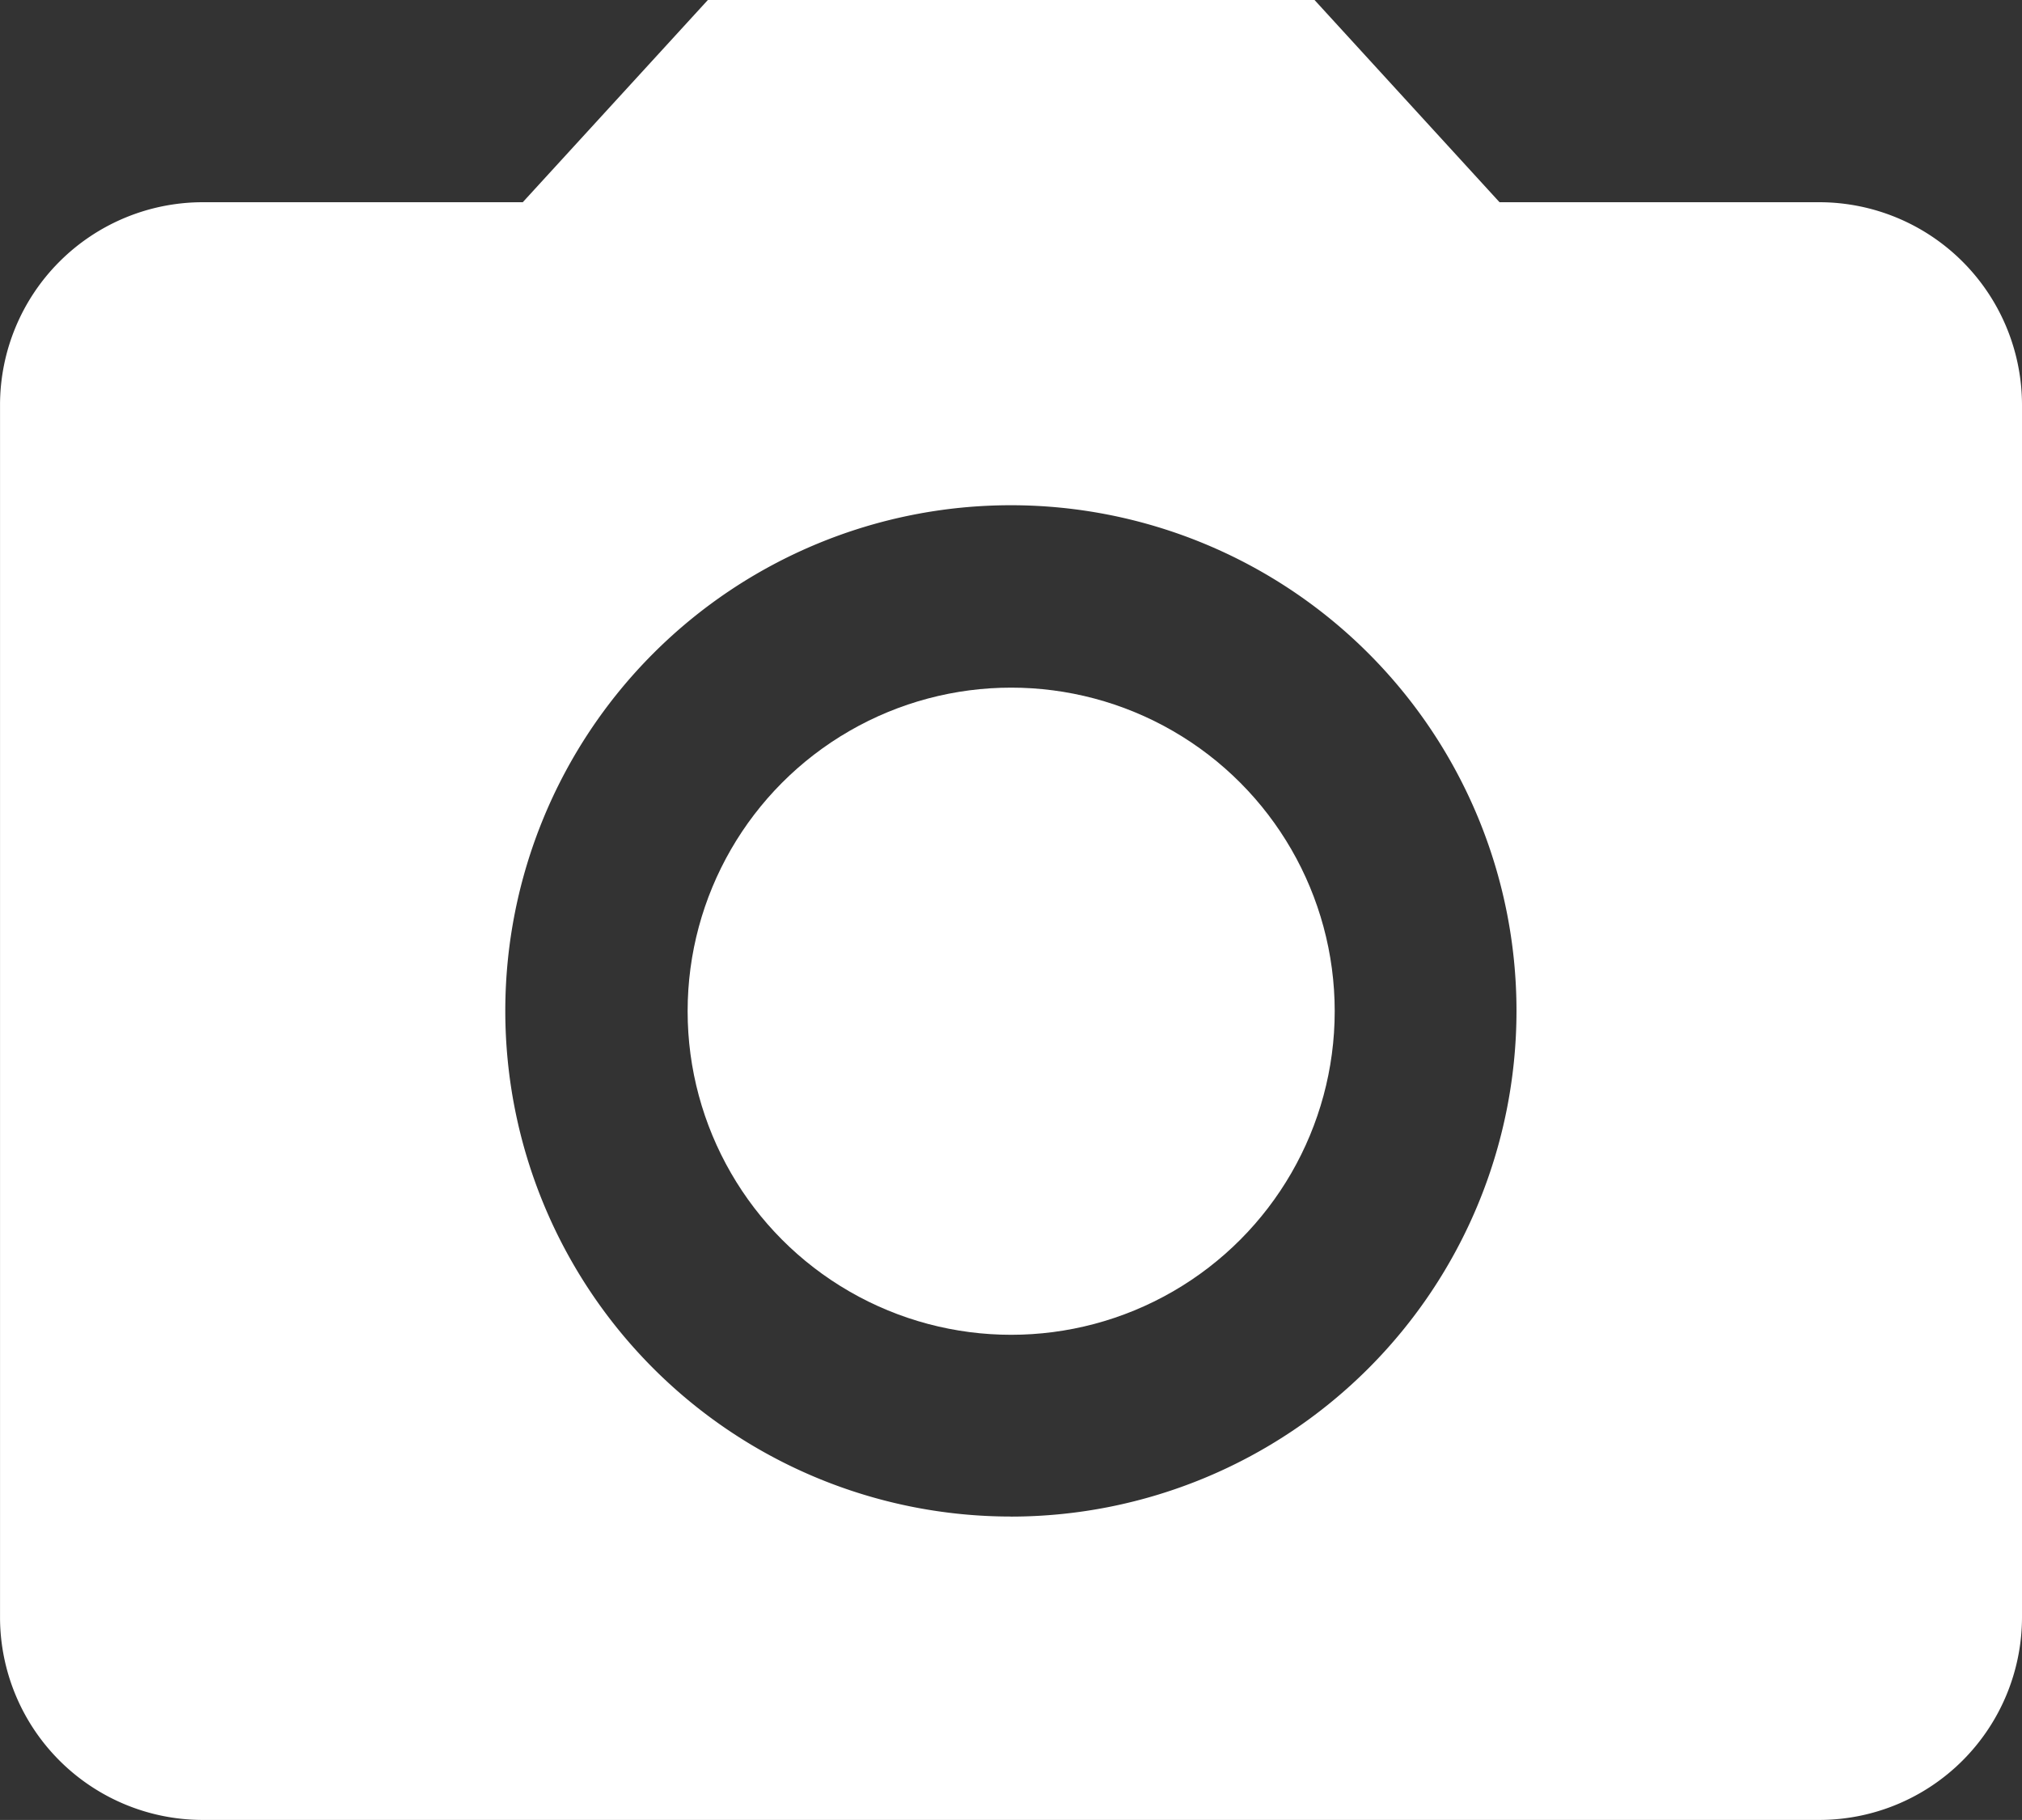
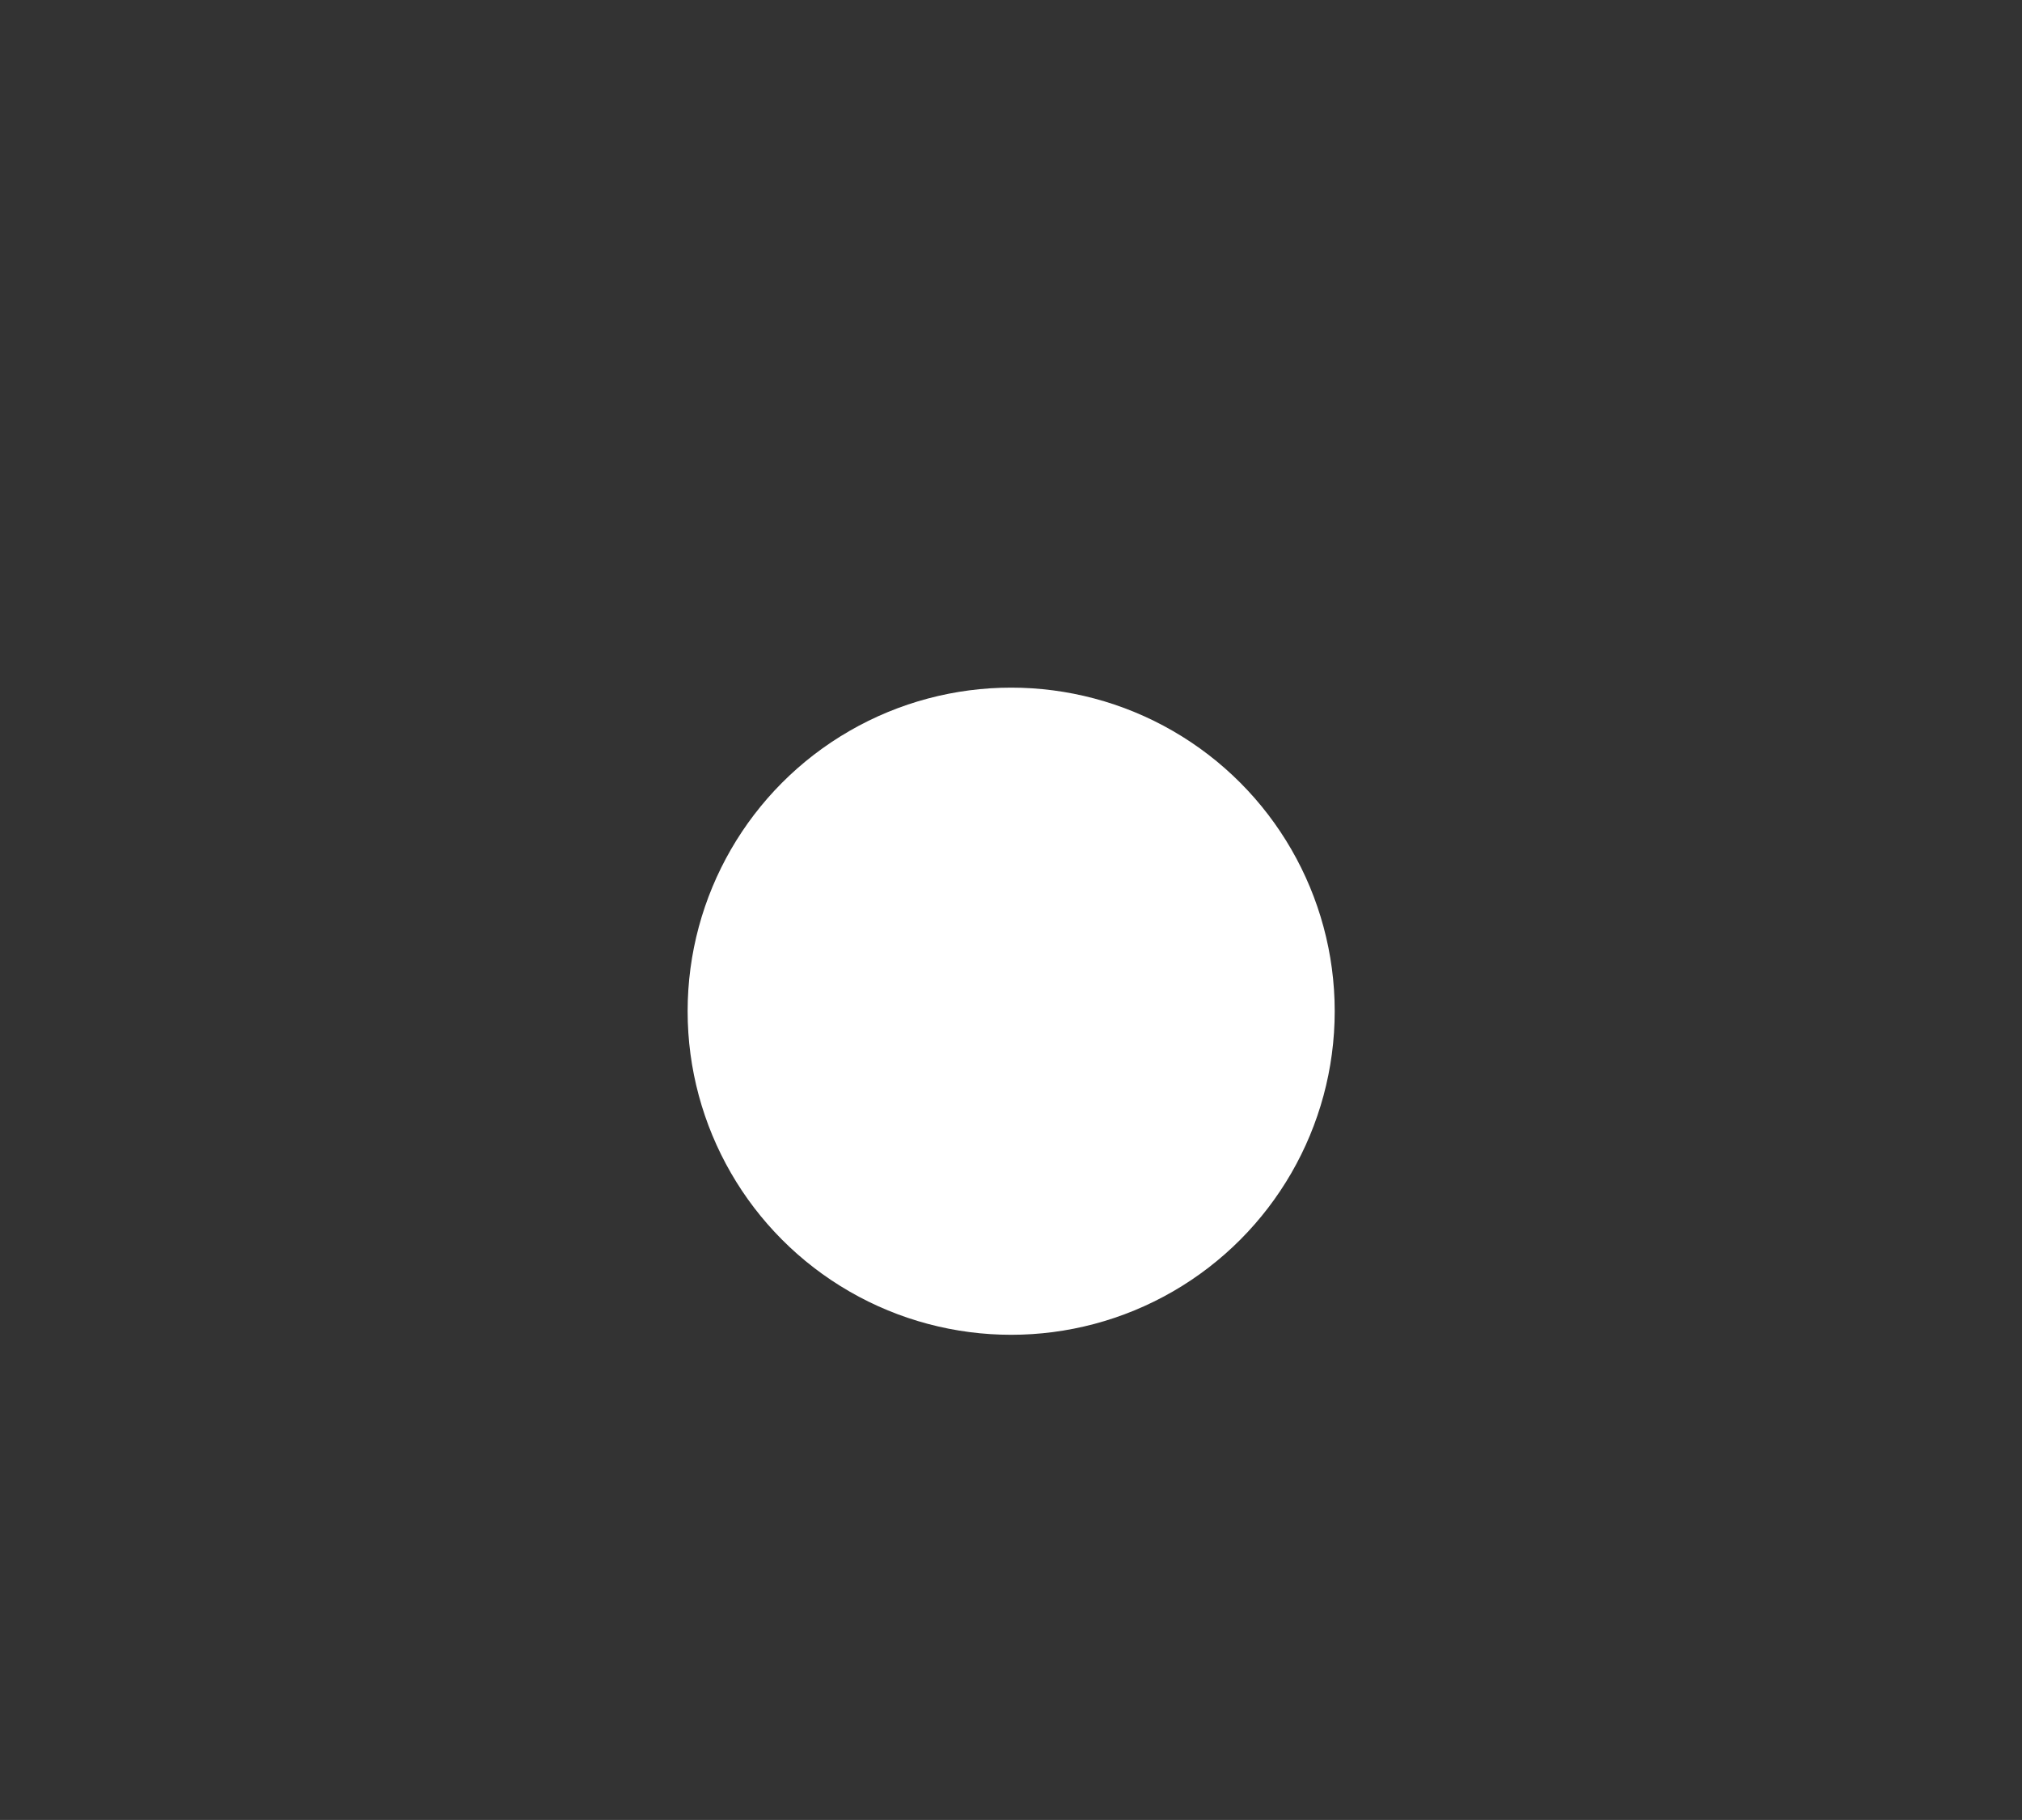
<svg xmlns="http://www.w3.org/2000/svg" width="66.539" height="59.883" viewBox="0 0 66.539 59.883">
  <rect x="0" y="0" width="66.539" height="59.883" fill="#333333" stroke="none" />
  <g id="グループ_1696" data-name="グループ 1696" transform="translate(-276.73 -1035.058)">
    <circle id="楕円形_12" data-name="楕円形 12" cx="10.647" cy="10.647" r="10.647" transform="translate(299.358 1057.684)" fill="#fff" />
-     <path id="パス_751" data-name="パス 751" d="M300.024,1035.058l-6.091,6.654H283.386a6.676,6.676,0,0,0-6.655,6.655v39.922a6.675,6.675,0,0,0,6.655,6.652h53.228a6.675,6.675,0,0,0,6.655-6.655v-39.919a6.676,6.676,0,0,0-6.655-6.655H326.076l-6.088-6.654Zm9.98,49.9a16.638,16.638,0,1,1,16.63-16.647v.018A16.644,16.644,0,0,1,310,1084.96Z" fill="#fff" />
  </g>
</svg>